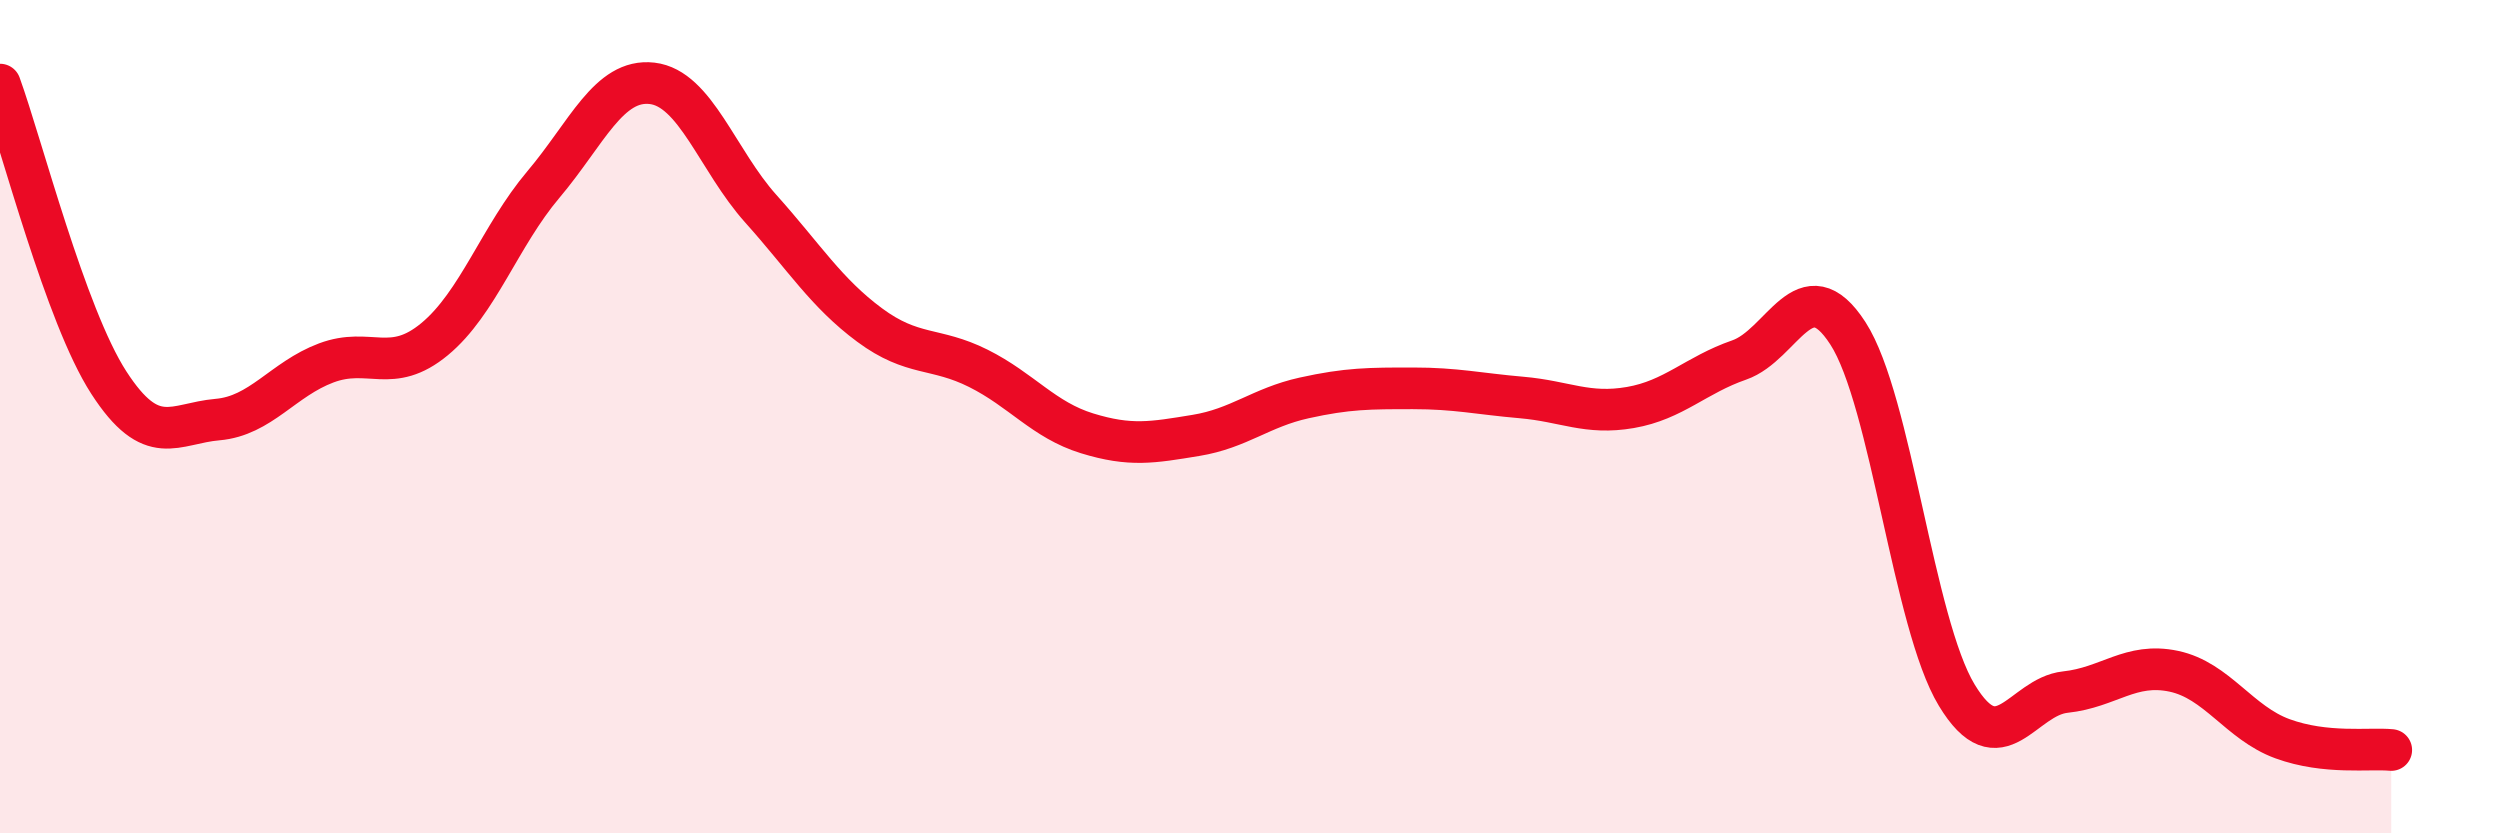
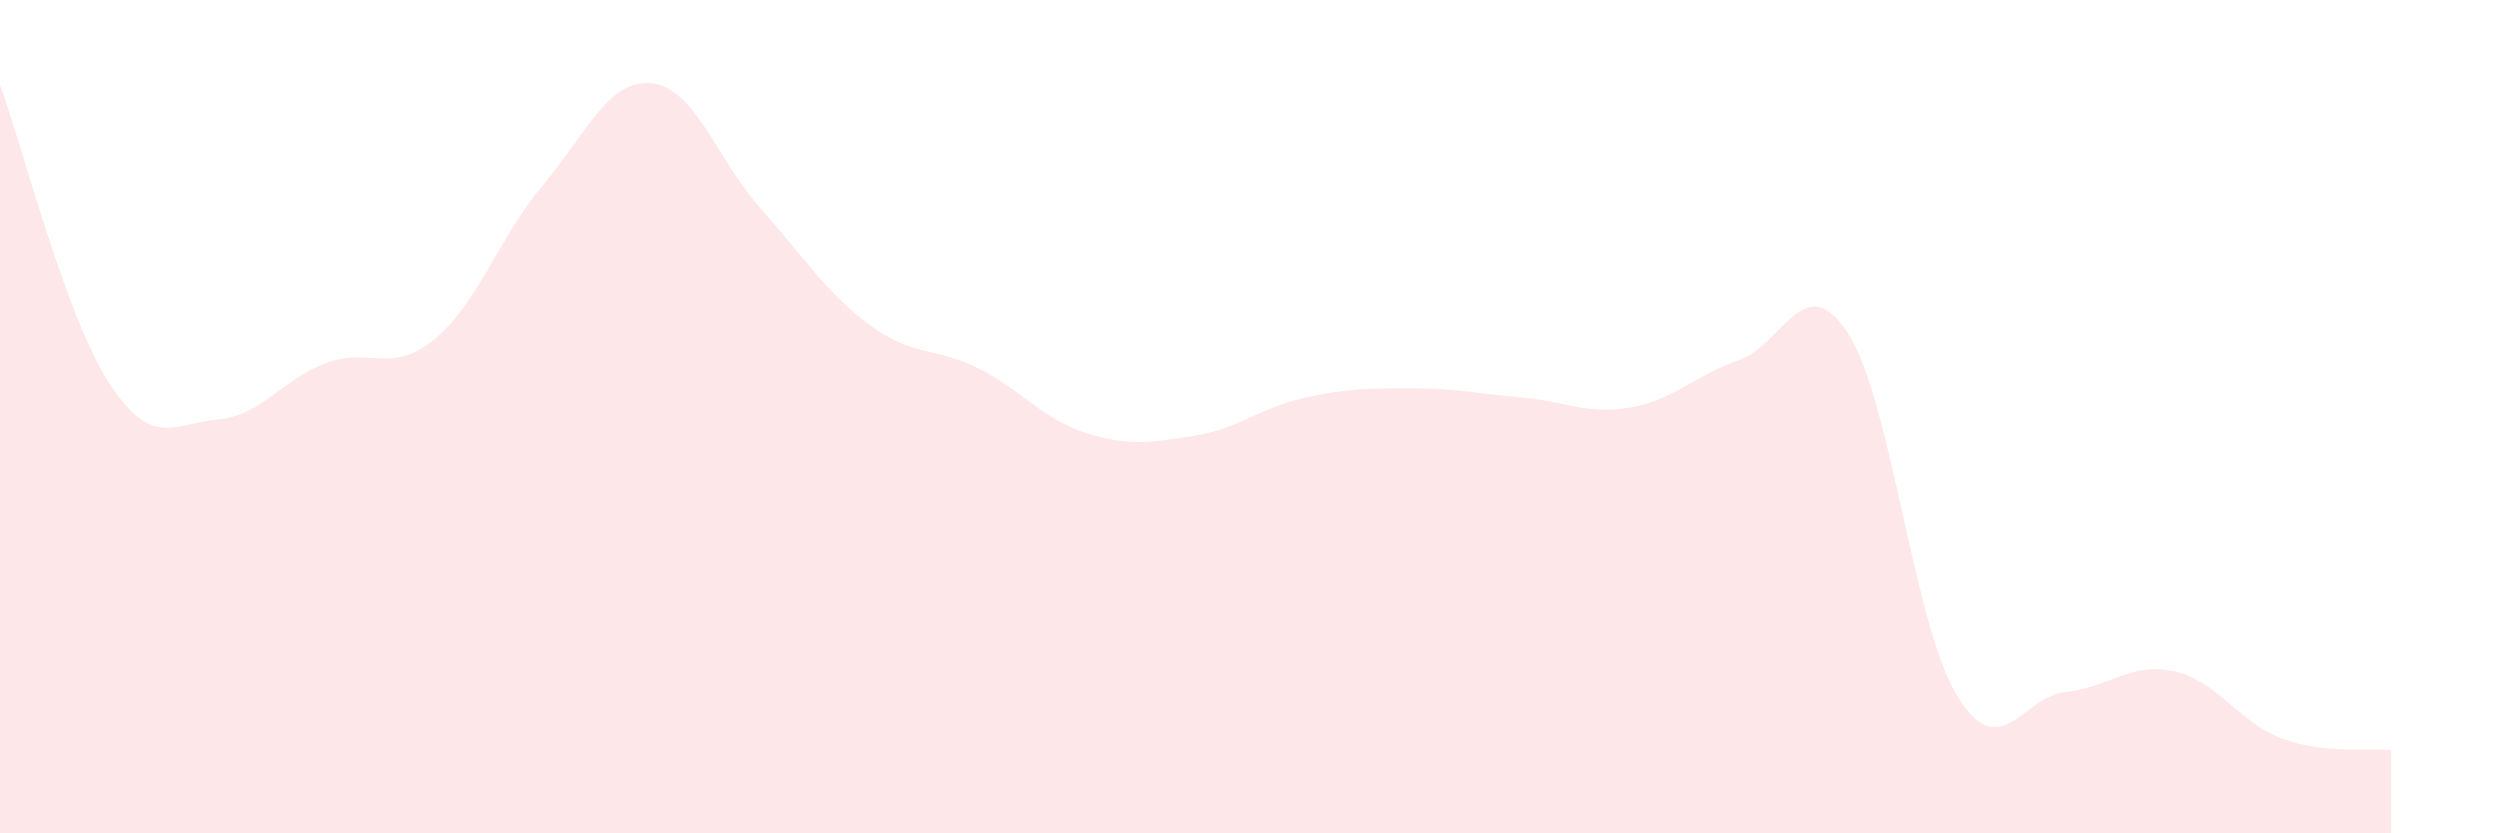
<svg xmlns="http://www.w3.org/2000/svg" width="60" height="20" viewBox="0 0 60 20">
  <path d="M 0,2.03 C 0.52,3.46 1.57,7.57 2.61,9.18 C 3.65,10.79 4.18,10.16 5.22,10.07 C 6.26,9.98 6.79,9.1 7.83,8.71 C 8.87,8.32 9.39,9 10.43,8.14 C 11.47,7.28 12,5.66 13.04,4.43 C 14.08,3.2 14.61,1.88 15.65,2 C 16.69,2.12 17.22,3.85 18.26,5.01 C 19.3,6.17 19.83,7.03 20.87,7.8 C 21.91,8.57 22.44,8.32 23.48,8.84 C 24.52,9.36 25.05,10.08 26.09,10.4 C 27.13,10.72 27.66,10.62 28.7,10.45 C 29.74,10.28 30.26,9.78 31.3,9.55 C 32.34,9.32 32.87,9.32 33.91,9.32 C 34.95,9.32 35.48,9.45 36.52,9.54 C 37.56,9.63 38.09,9.96 39.13,9.78 C 40.17,9.6 40.7,9 41.74,8.64 C 42.78,8.28 43.31,6.39 44.35,8 C 45.39,9.61 45.92,14.96 46.96,16.68 C 48,18.4 48.53,16.72 49.57,16.61 C 50.61,16.5 51.13,15.89 52.17,16.11 C 53.21,16.33 53.74,17.35 54.78,17.73 C 55.82,18.11 56.87,17.95 57.39,18L57.39 20L0 20Z" fill="#EB0A25" opacity="0.1" stroke-linecap="round" stroke-linejoin="round" />
-   <path d="M 0,2.03 C 0.52,3.46 1.57,7.57 2.61,9.18 C 3.65,10.79 4.18,10.16 5.22,10.07 C 6.26,9.98 6.79,9.1 7.83,8.71 C 8.87,8.32 9.39,9 10.43,8.14 C 11.47,7.28 12,5.66 13.04,4.43 C 14.08,3.2 14.61,1.88 15.65,2 C 16.69,2.12 17.22,3.85 18.26,5.01 C 19.3,6.17 19.83,7.03 20.87,7.8 C 21.91,8.57 22.44,8.32 23.48,8.84 C 24.52,9.36 25.05,10.08 26.09,10.4 C 27.13,10.72 27.66,10.62 28.7,10.45 C 29.74,10.28 30.26,9.78 31.3,9.55 C 32.34,9.32 32.87,9.32 33.91,9.32 C 34.95,9.32 35.48,9.45 36.52,9.54 C 37.56,9.63 38.09,9.96 39.13,9.78 C 40.17,9.6 40.7,9 41.74,8.64 C 42.78,8.28 43.31,6.39 44.35,8 C 45.39,9.61 45.92,14.96 46.96,16.68 C 48,18.4 48.53,16.72 49.57,16.61 C 50.61,16.5 51.13,15.89 52.17,16.11 C 53.21,16.33 53.74,17.35 54.78,17.73 C 55.82,18.11 56.87,17.95 57.39,18" stroke="#EB0A25" stroke-width="1" fill="none" stroke-linecap="round" stroke-linejoin="round" />
</svg>